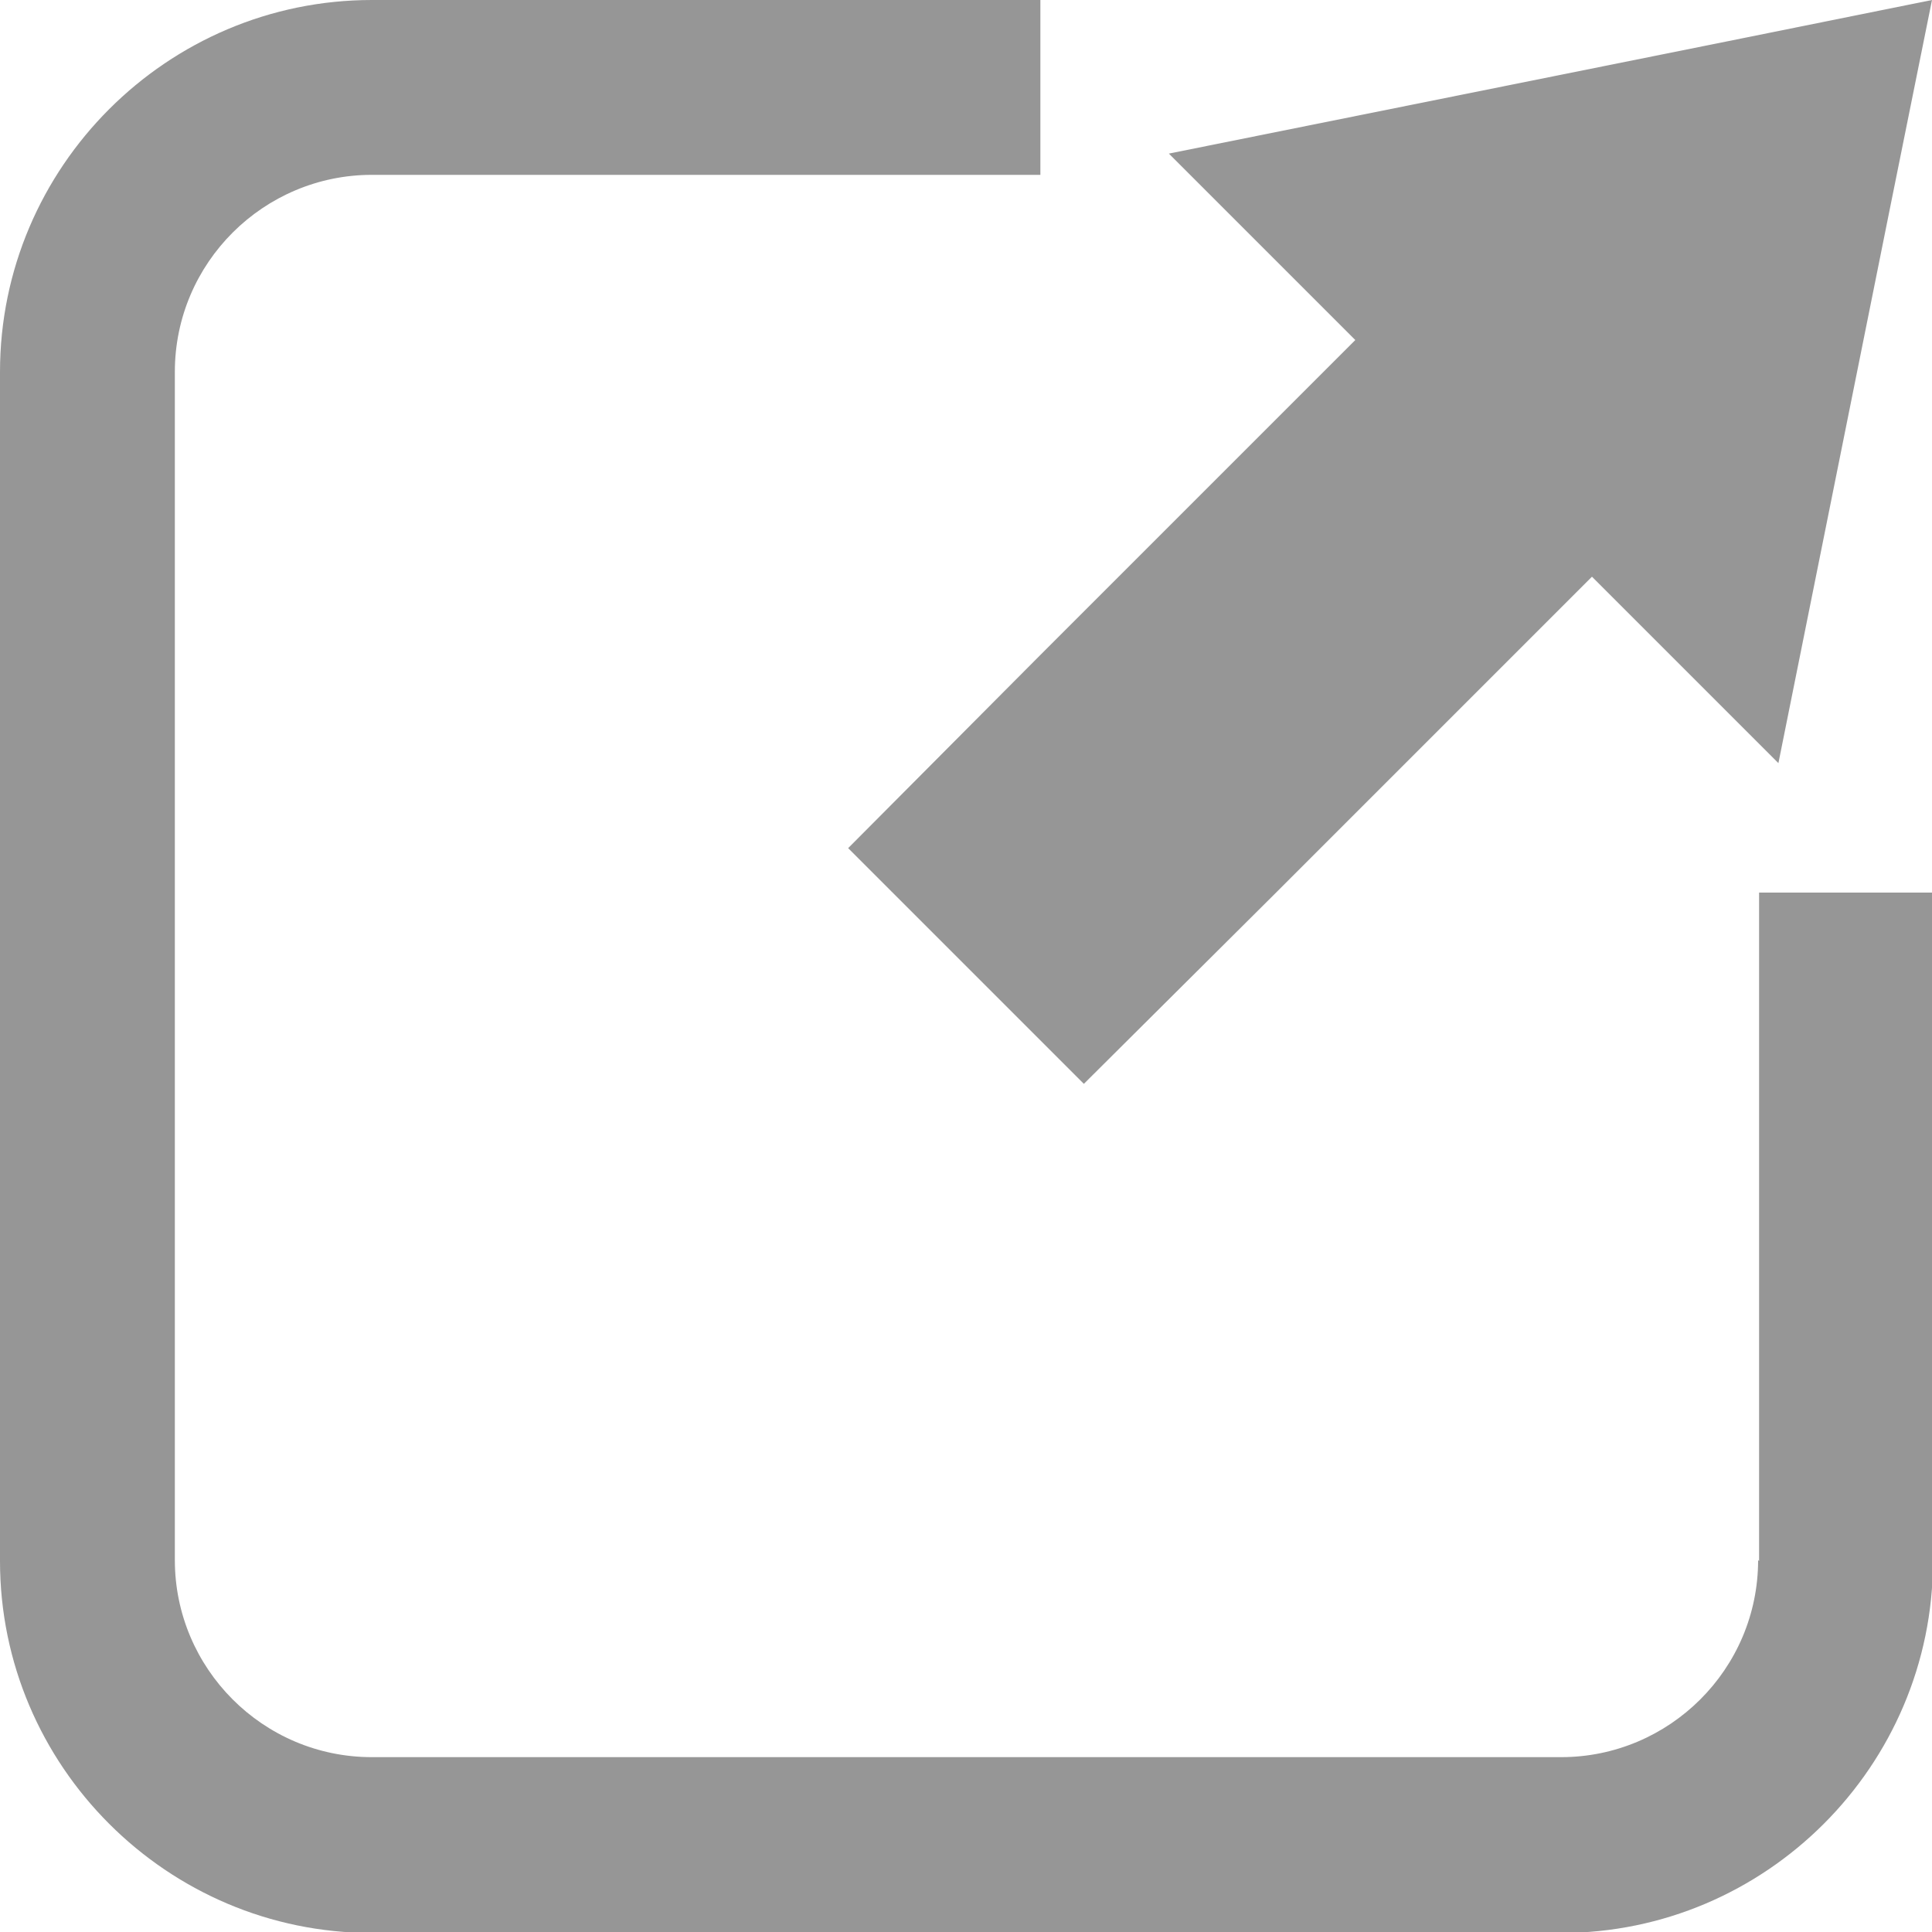
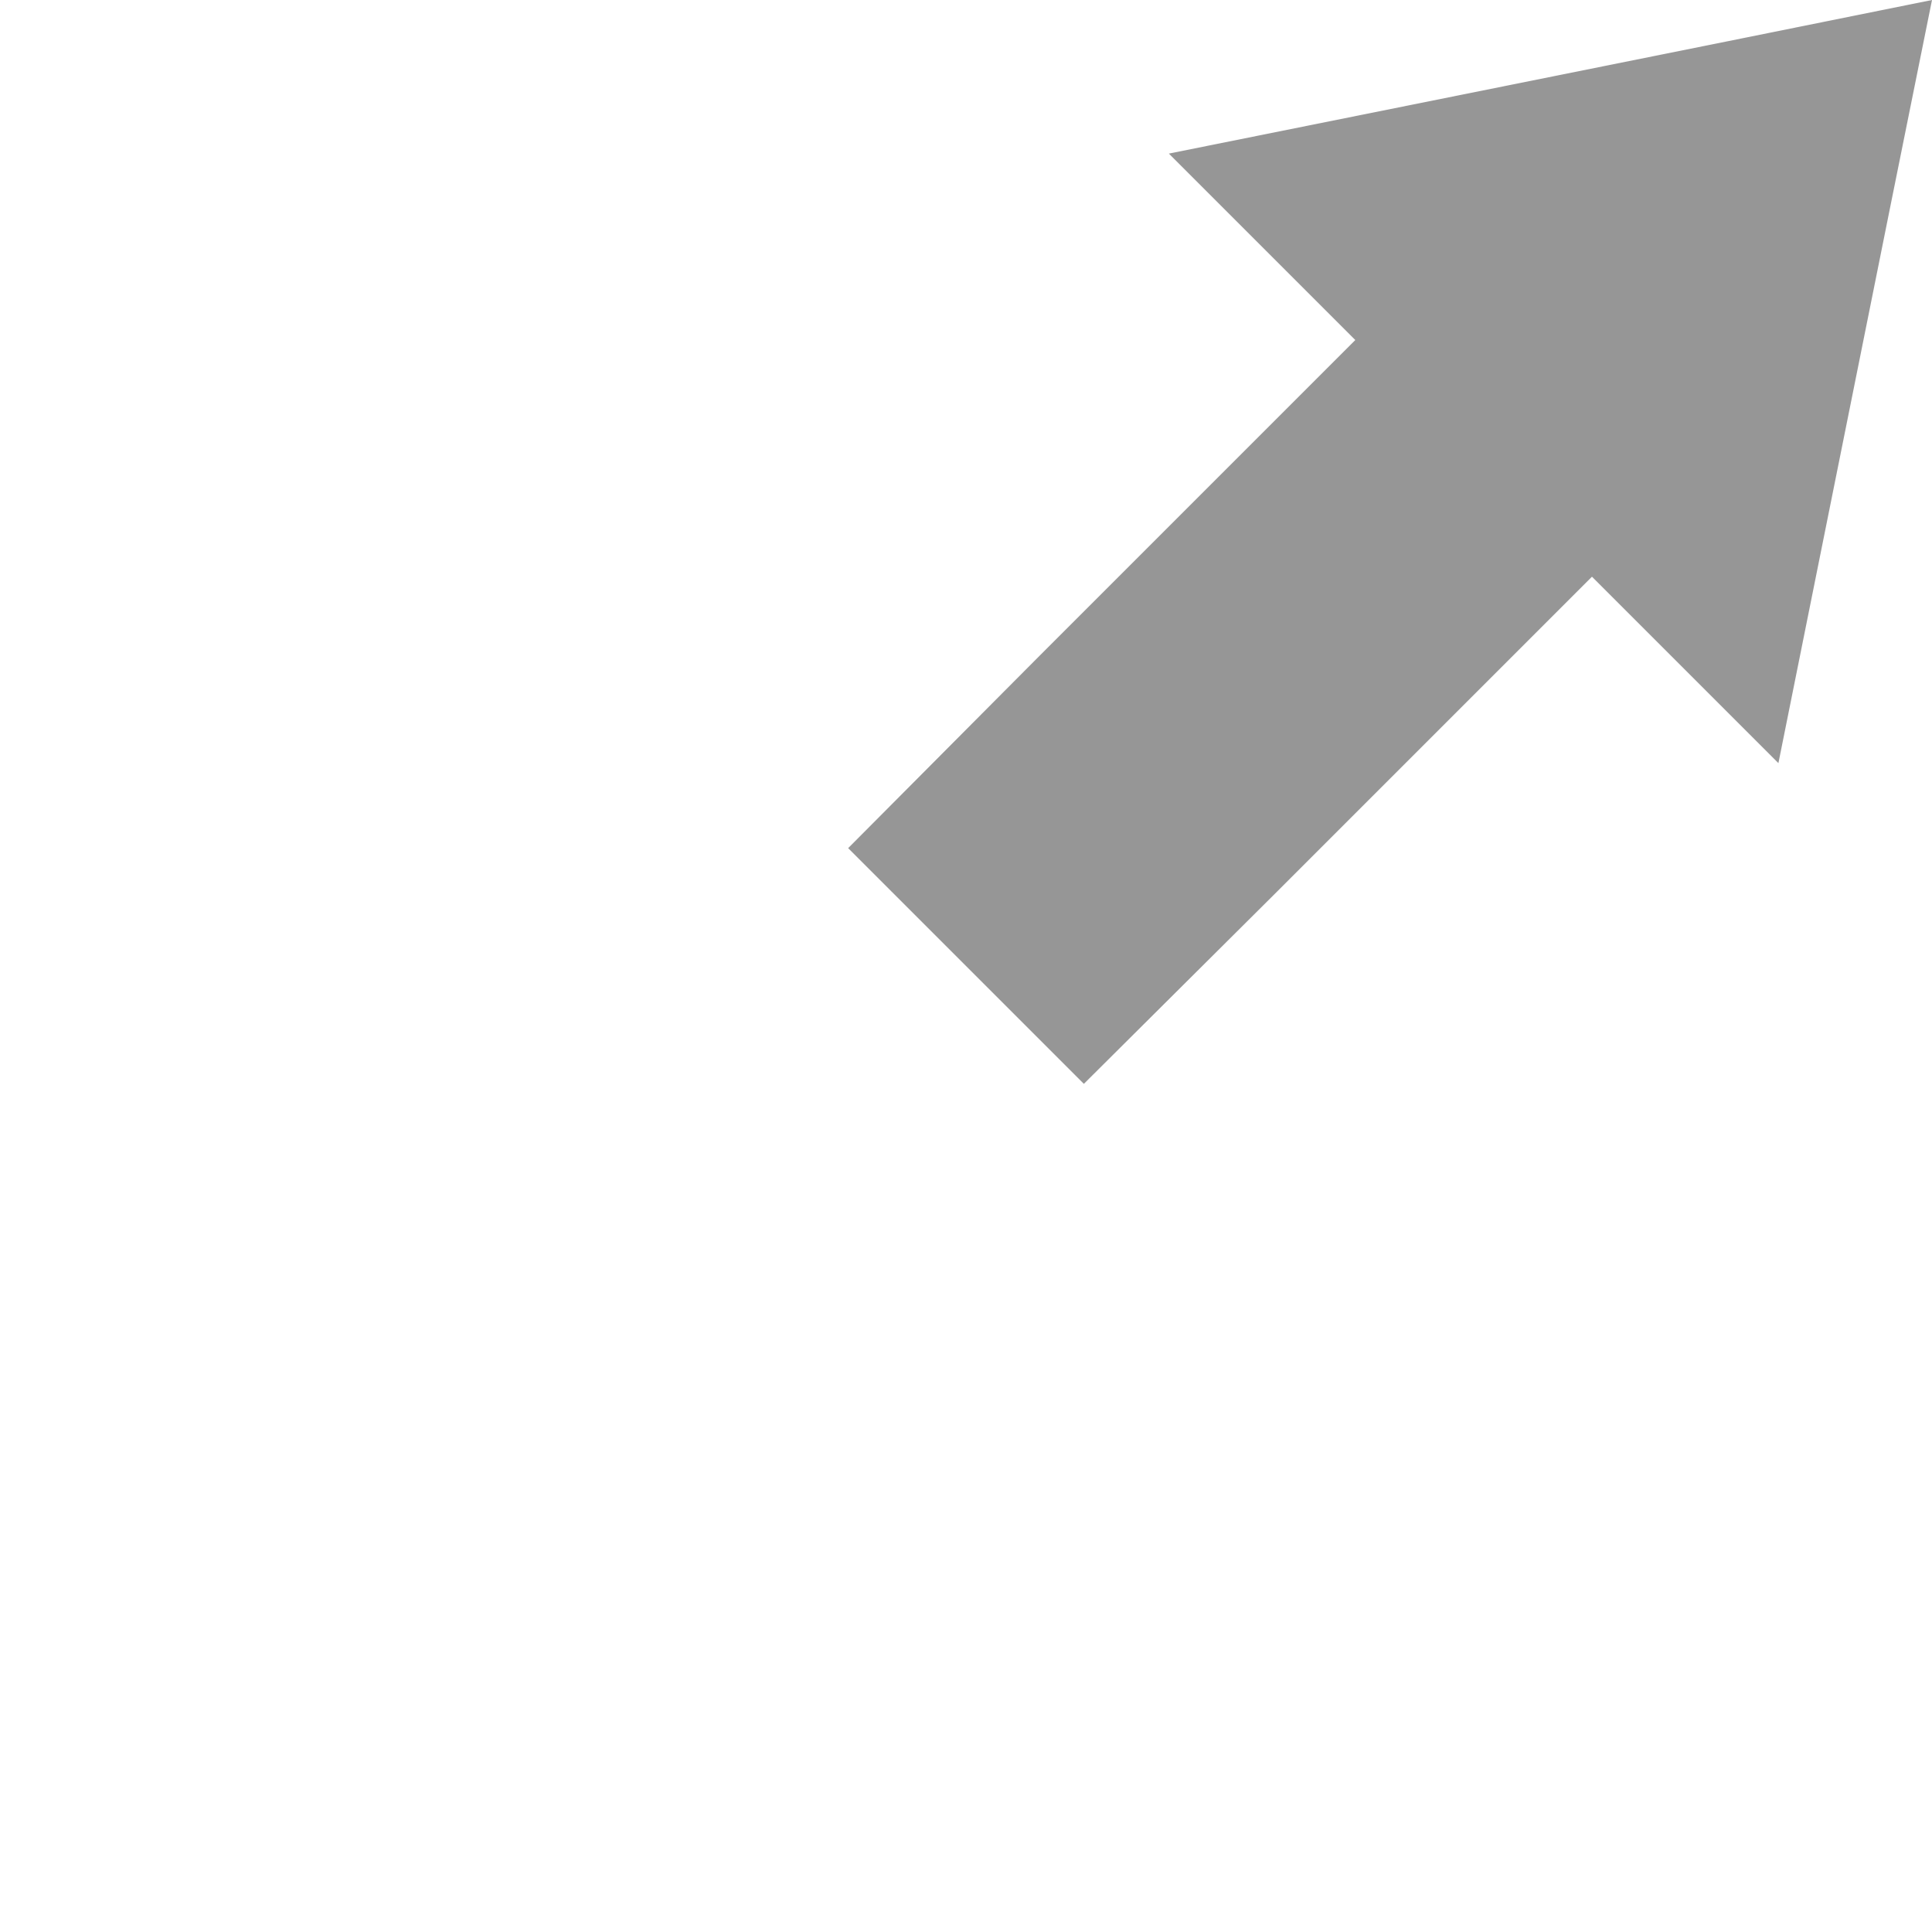
<svg xmlns="http://www.w3.org/2000/svg" id="_レイヤー_2" data-name="レイヤー 2" viewBox="0 0 20 20">
  <defs>
    <style>
      .cls-1 {
        fill: #969696;
        stroke-width: 0px;
      }
    </style>
  </defs>
  <g id="_デザイン" data-name="デザイン">
    <g>
-       <path class="cls-1" d="m18.2,16.15c0,1.13-.92,2.04-2.04,2.04H3.85c-1.13,0-2.04-.92-2.04-2.04V3.85c0-1.13.92-2.04,2.04-2.04h6.92V0H3.85C1.73,0,0,1.73,0,3.85v12.31c0,2.12,1.73,3.85,3.85,3.85h12.31c2.12,0,3.85-1.73,3.85-3.85v-6.92h-1.8v6.92Z" />
      <polygon class="cls-1" points="17.87 .43 12.1 1.59 12.31 1.8 14.03 3.52 10.77 6.78 8.78 8.78 11.22 11.22 13.22 9.23 16.48 5.97 18.2 7.69 18.41 7.9 19.57 2.13 20 0 17.87 .43" />
    </g>
  </g>
</svg>